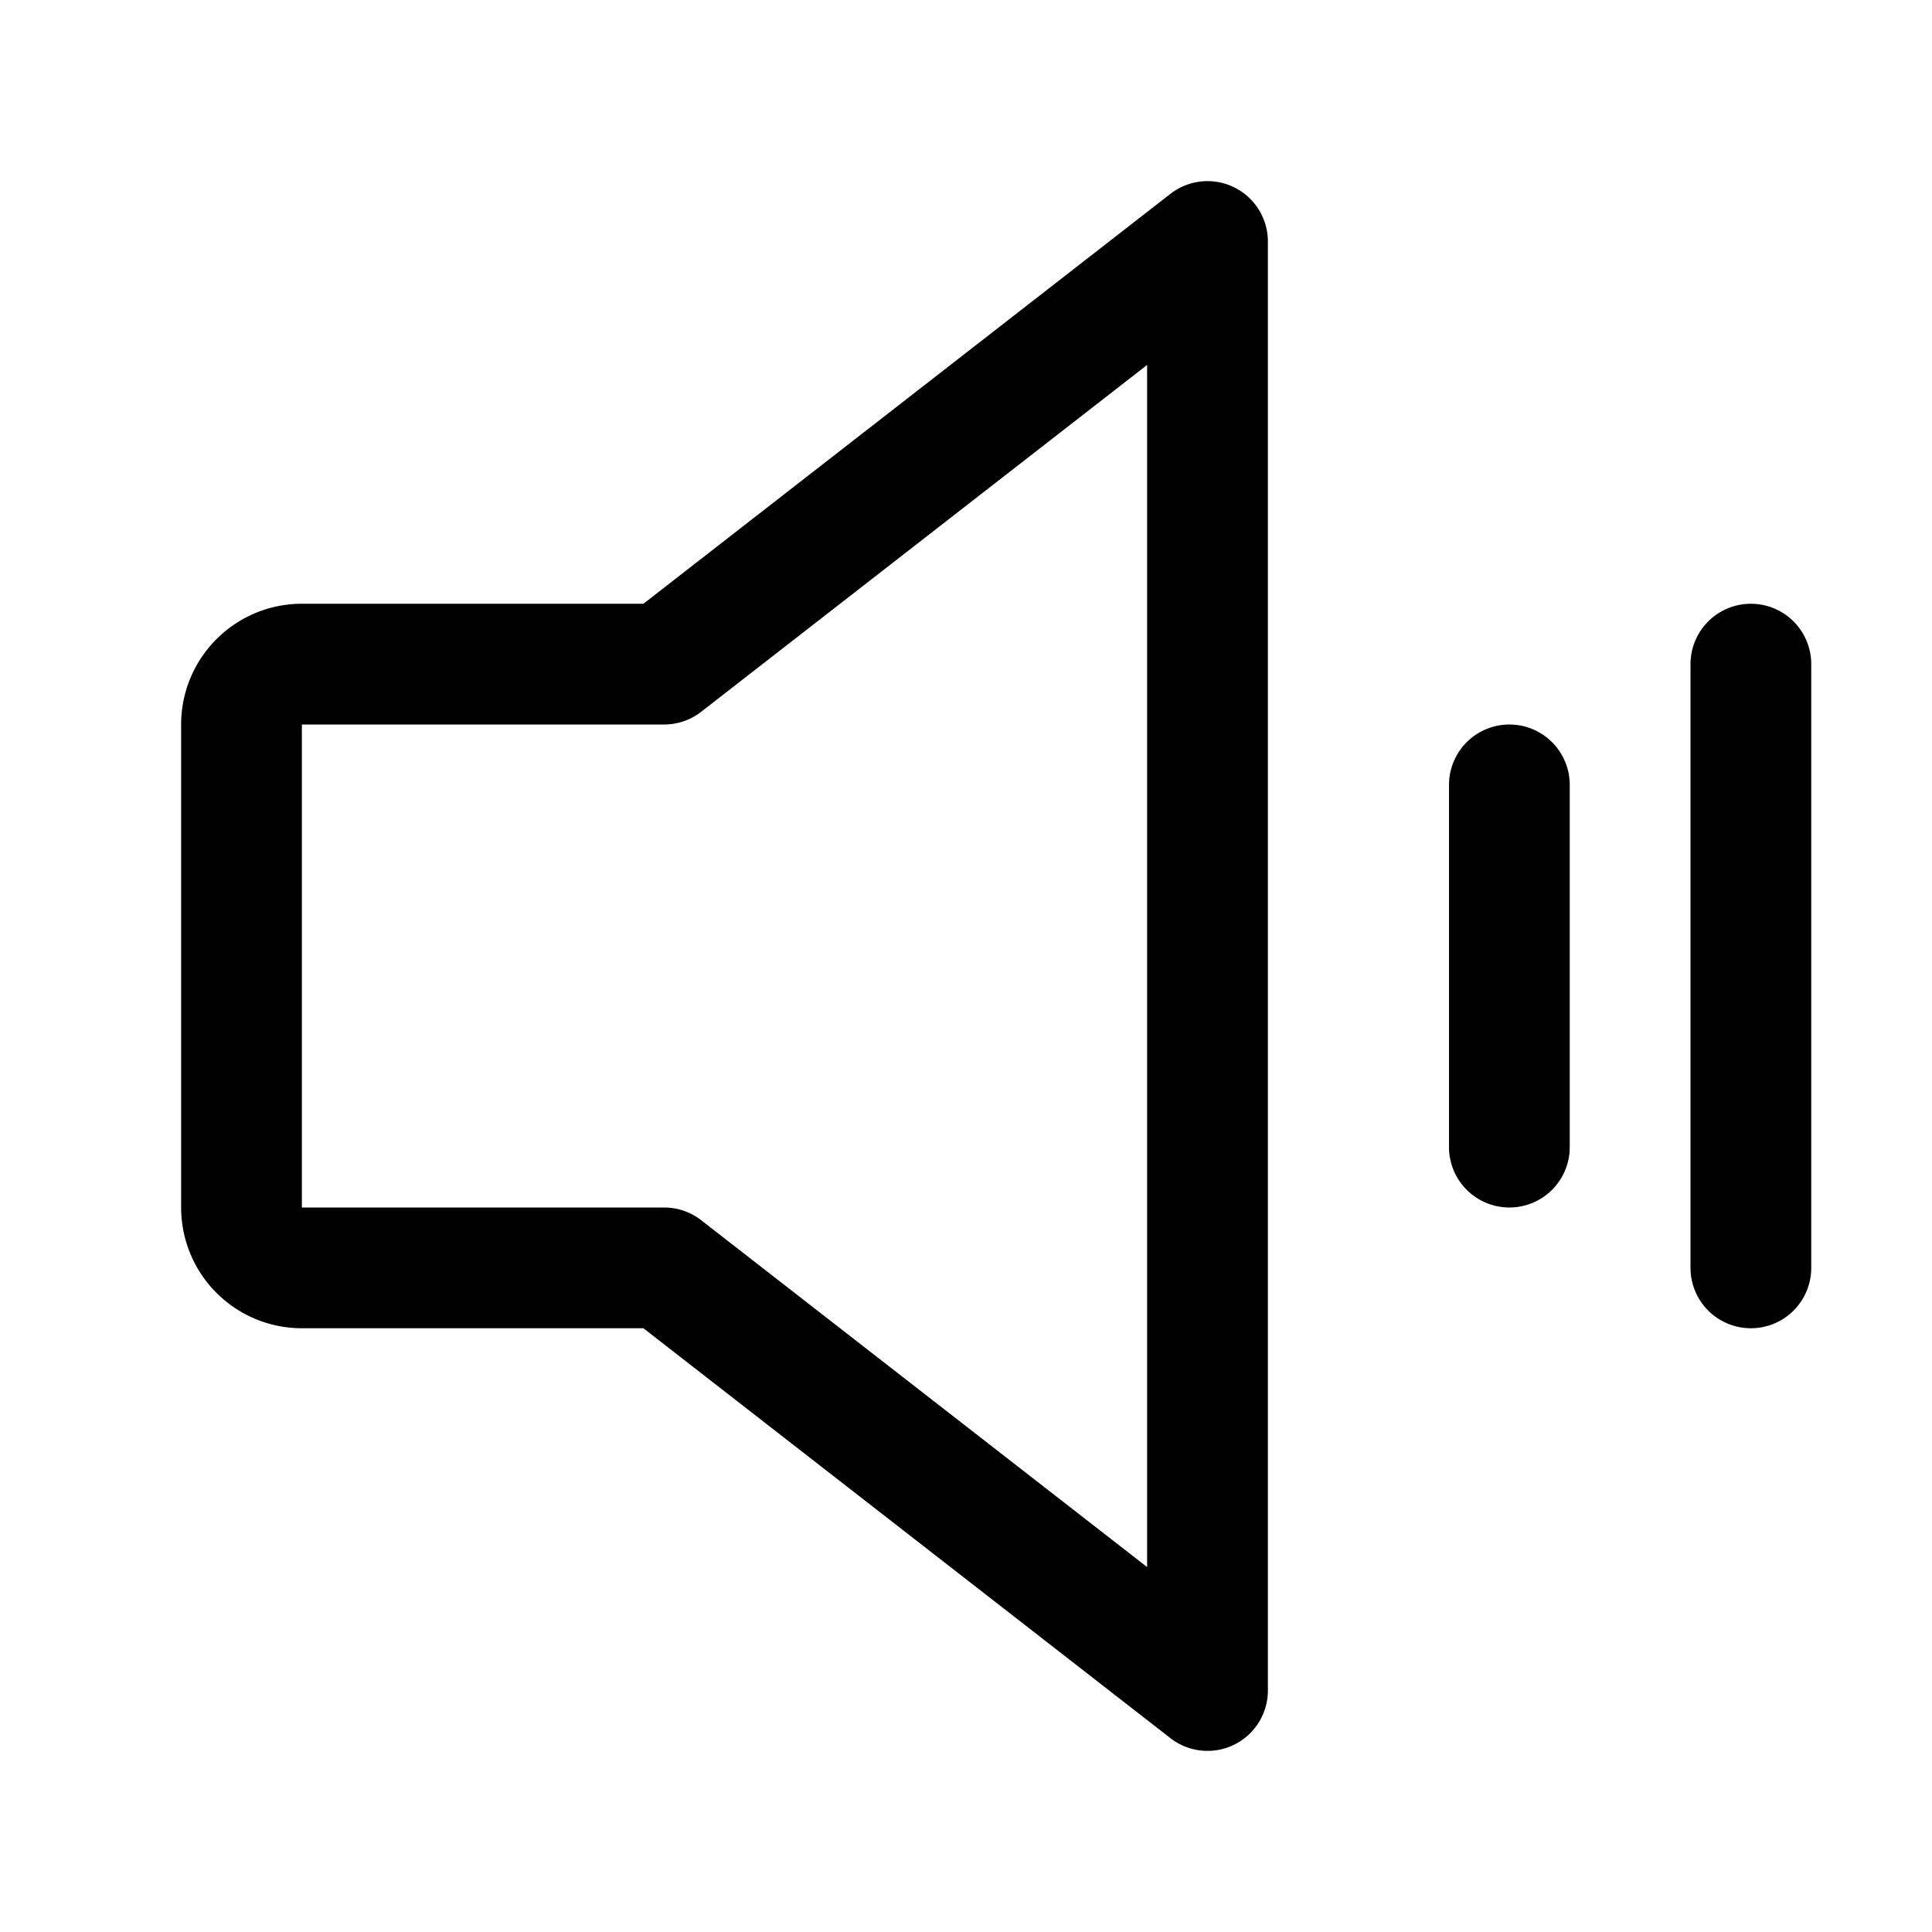
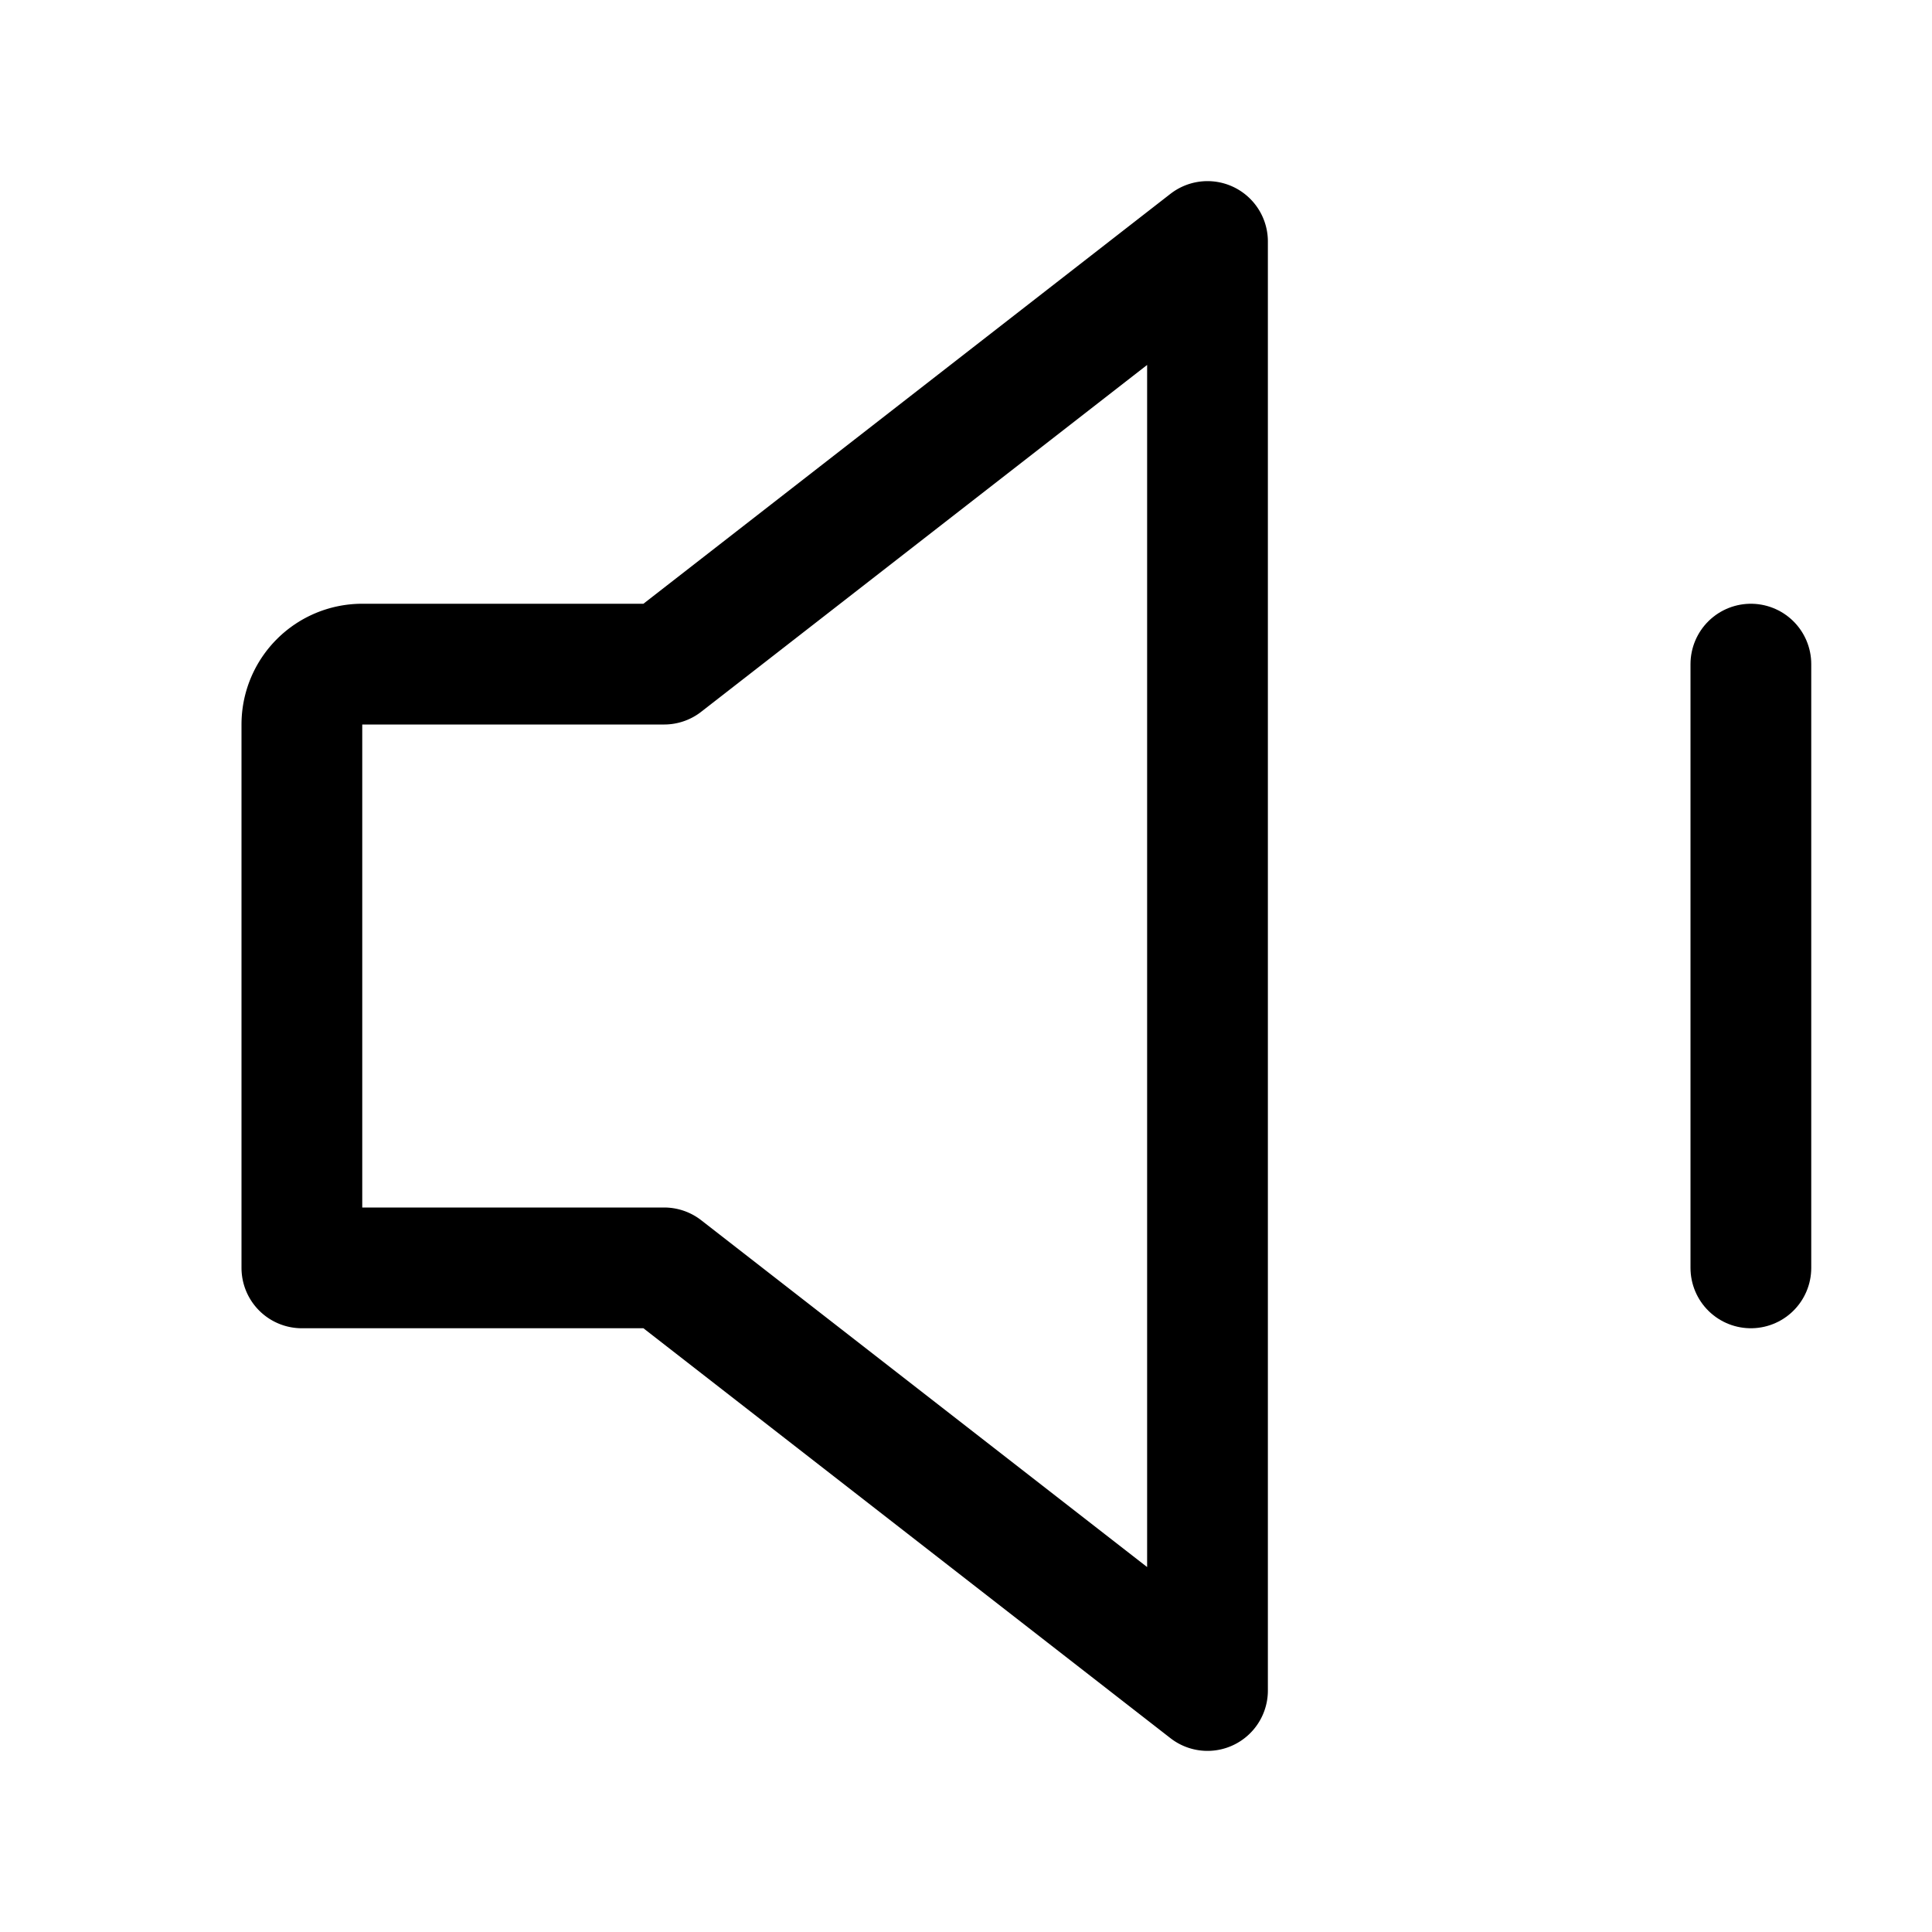
<svg xmlns="http://www.w3.org/2000/svg" viewBox="0 0 256 256">
  <rect fill="none" height="256" width="256" />
-   <path stroke-width="16" stroke-linejoin="round" stroke-linecap="round" stroke="currentColor" fill="none" d="M88,168H40a8,8,0,0,1-8-8V96a8,8,0,0,1,8-8H88l72-56V224Z" />
-   <line stroke-width="16" stroke-linejoin="round" stroke-linecap="round" stroke="currentColor" fill="none" y2="152" x2="200" y1="104" x1="200" />
+   <path stroke-width="16" stroke-linejoin="round" stroke-linecap="round" stroke="currentColor" fill="none" d="M88,168H40V96a8,8,0,0,1,8-8H88l72-56V224Z" />
  <line stroke-width="16" stroke-linejoin="round" stroke-linecap="round" stroke="currentColor" fill="none" y2="168" x2="232" y1="88" x1="232" />
</svg>